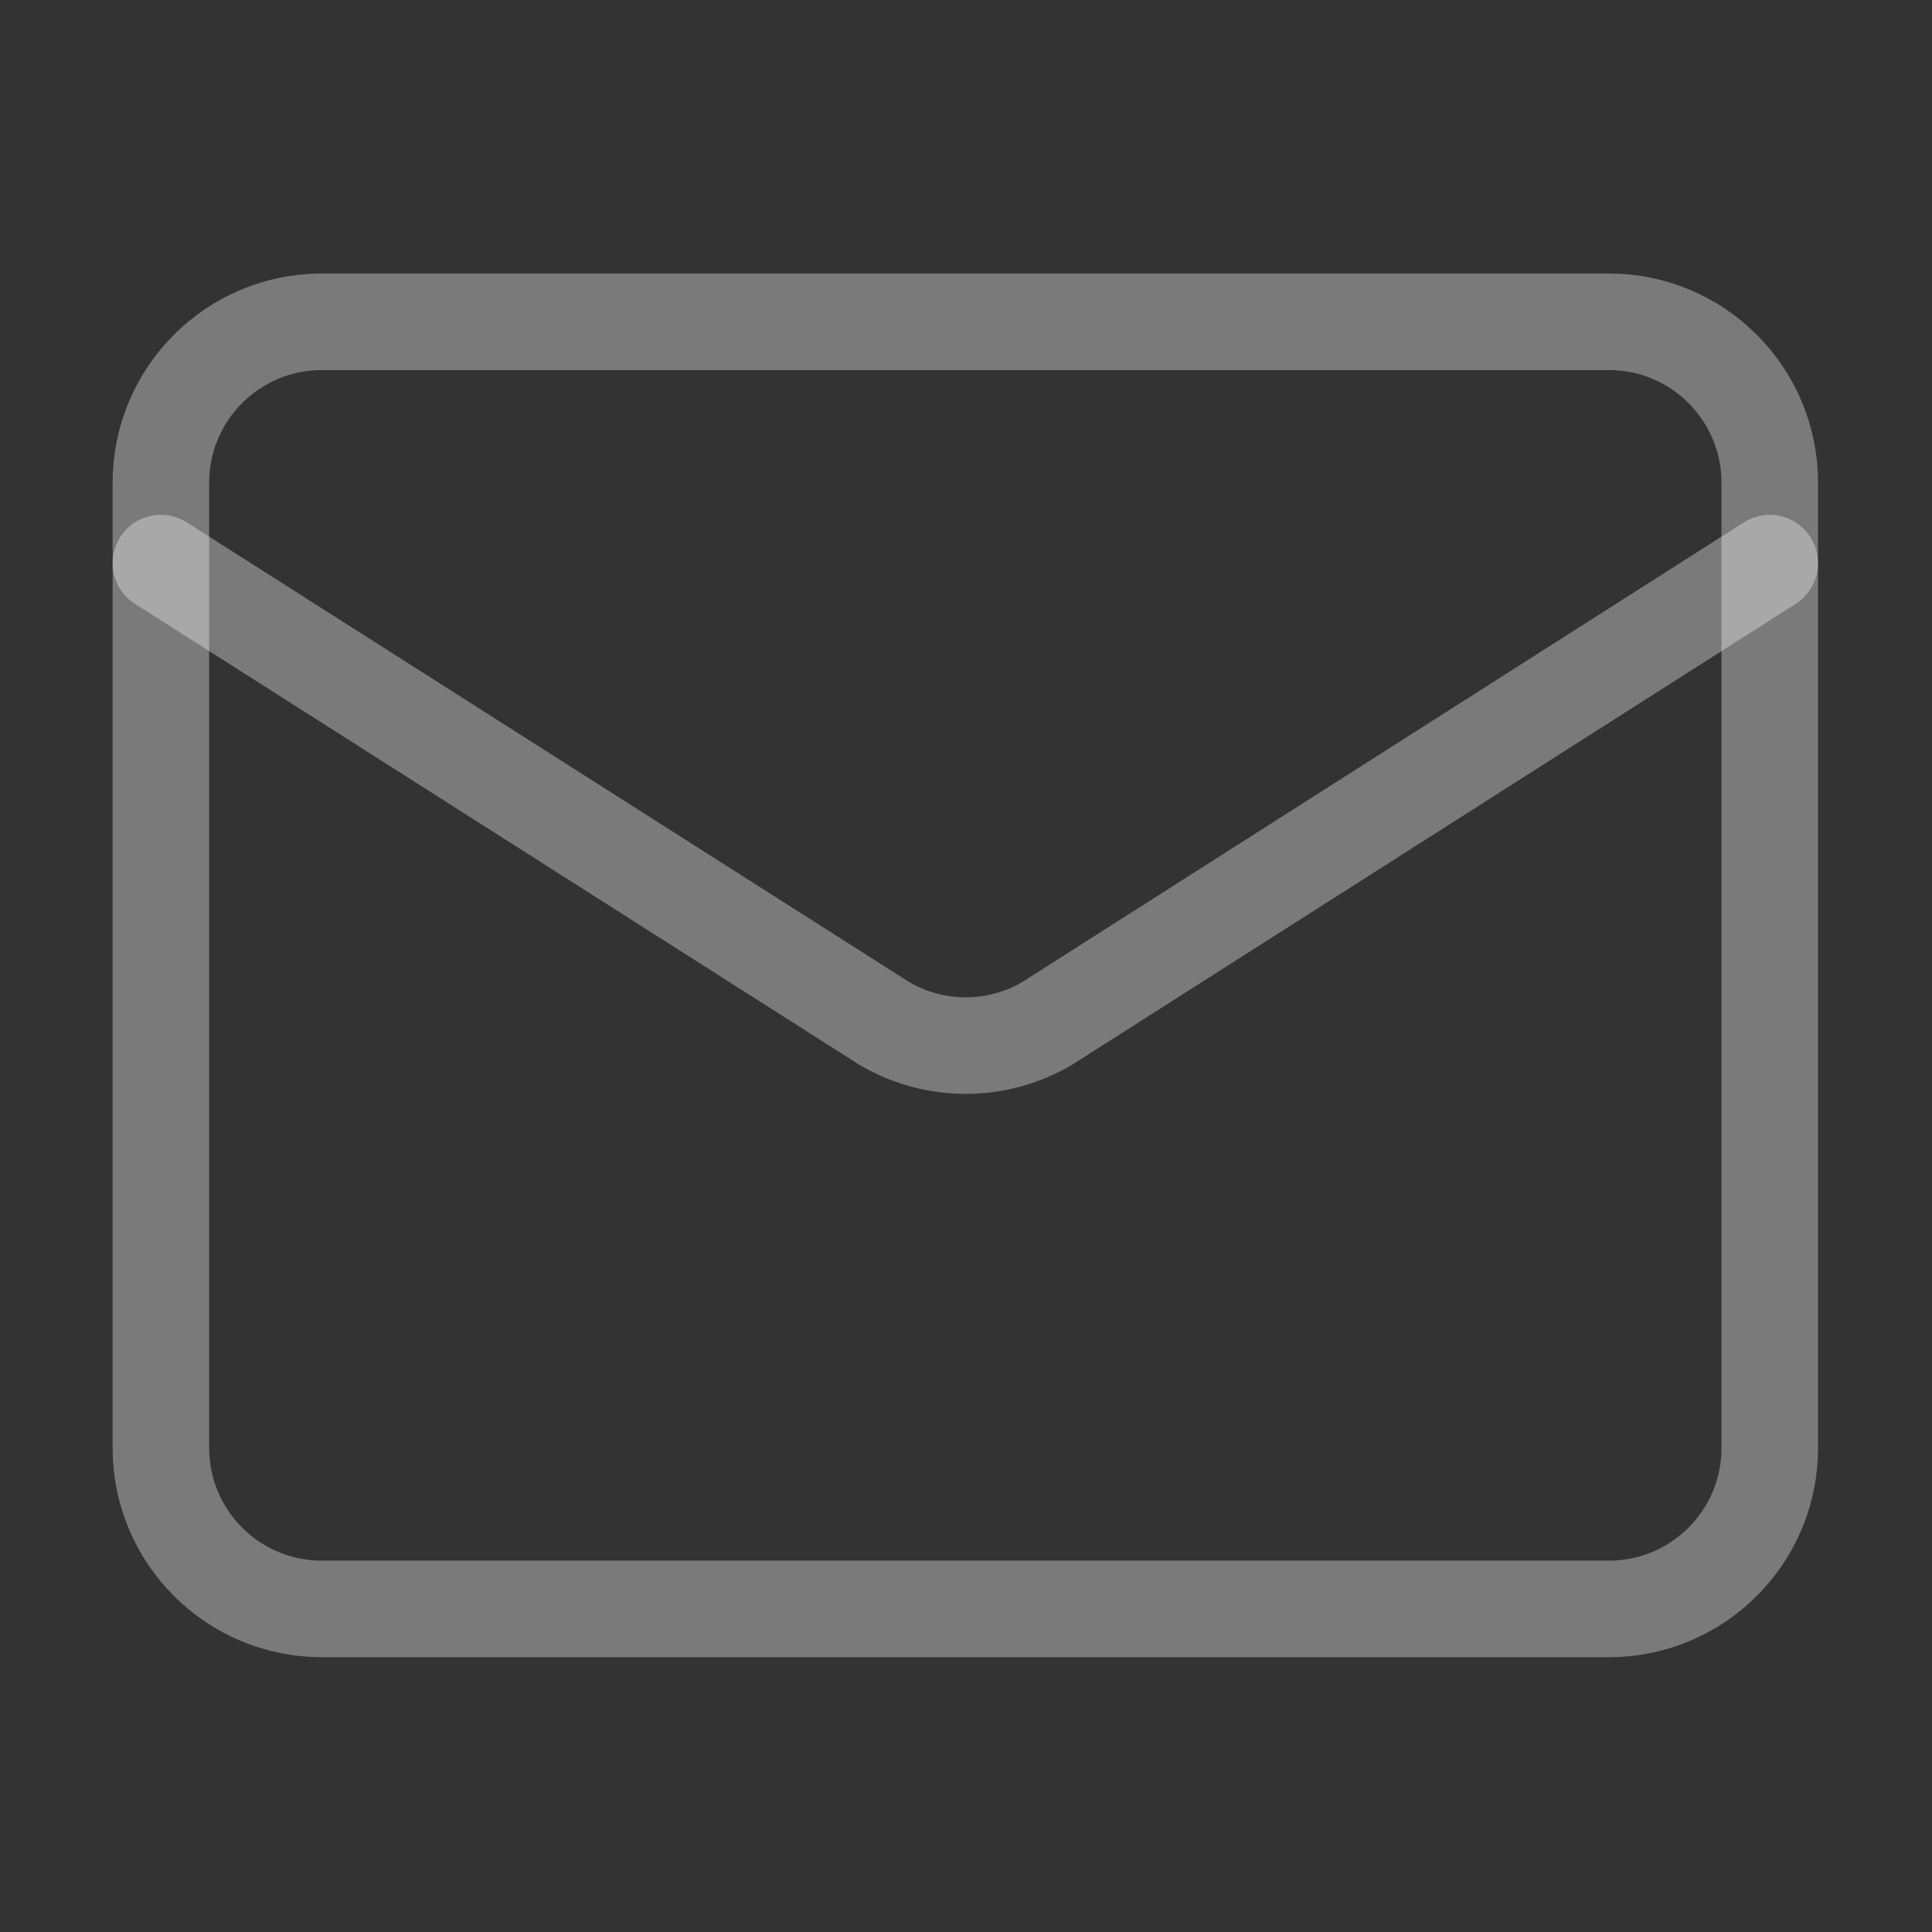
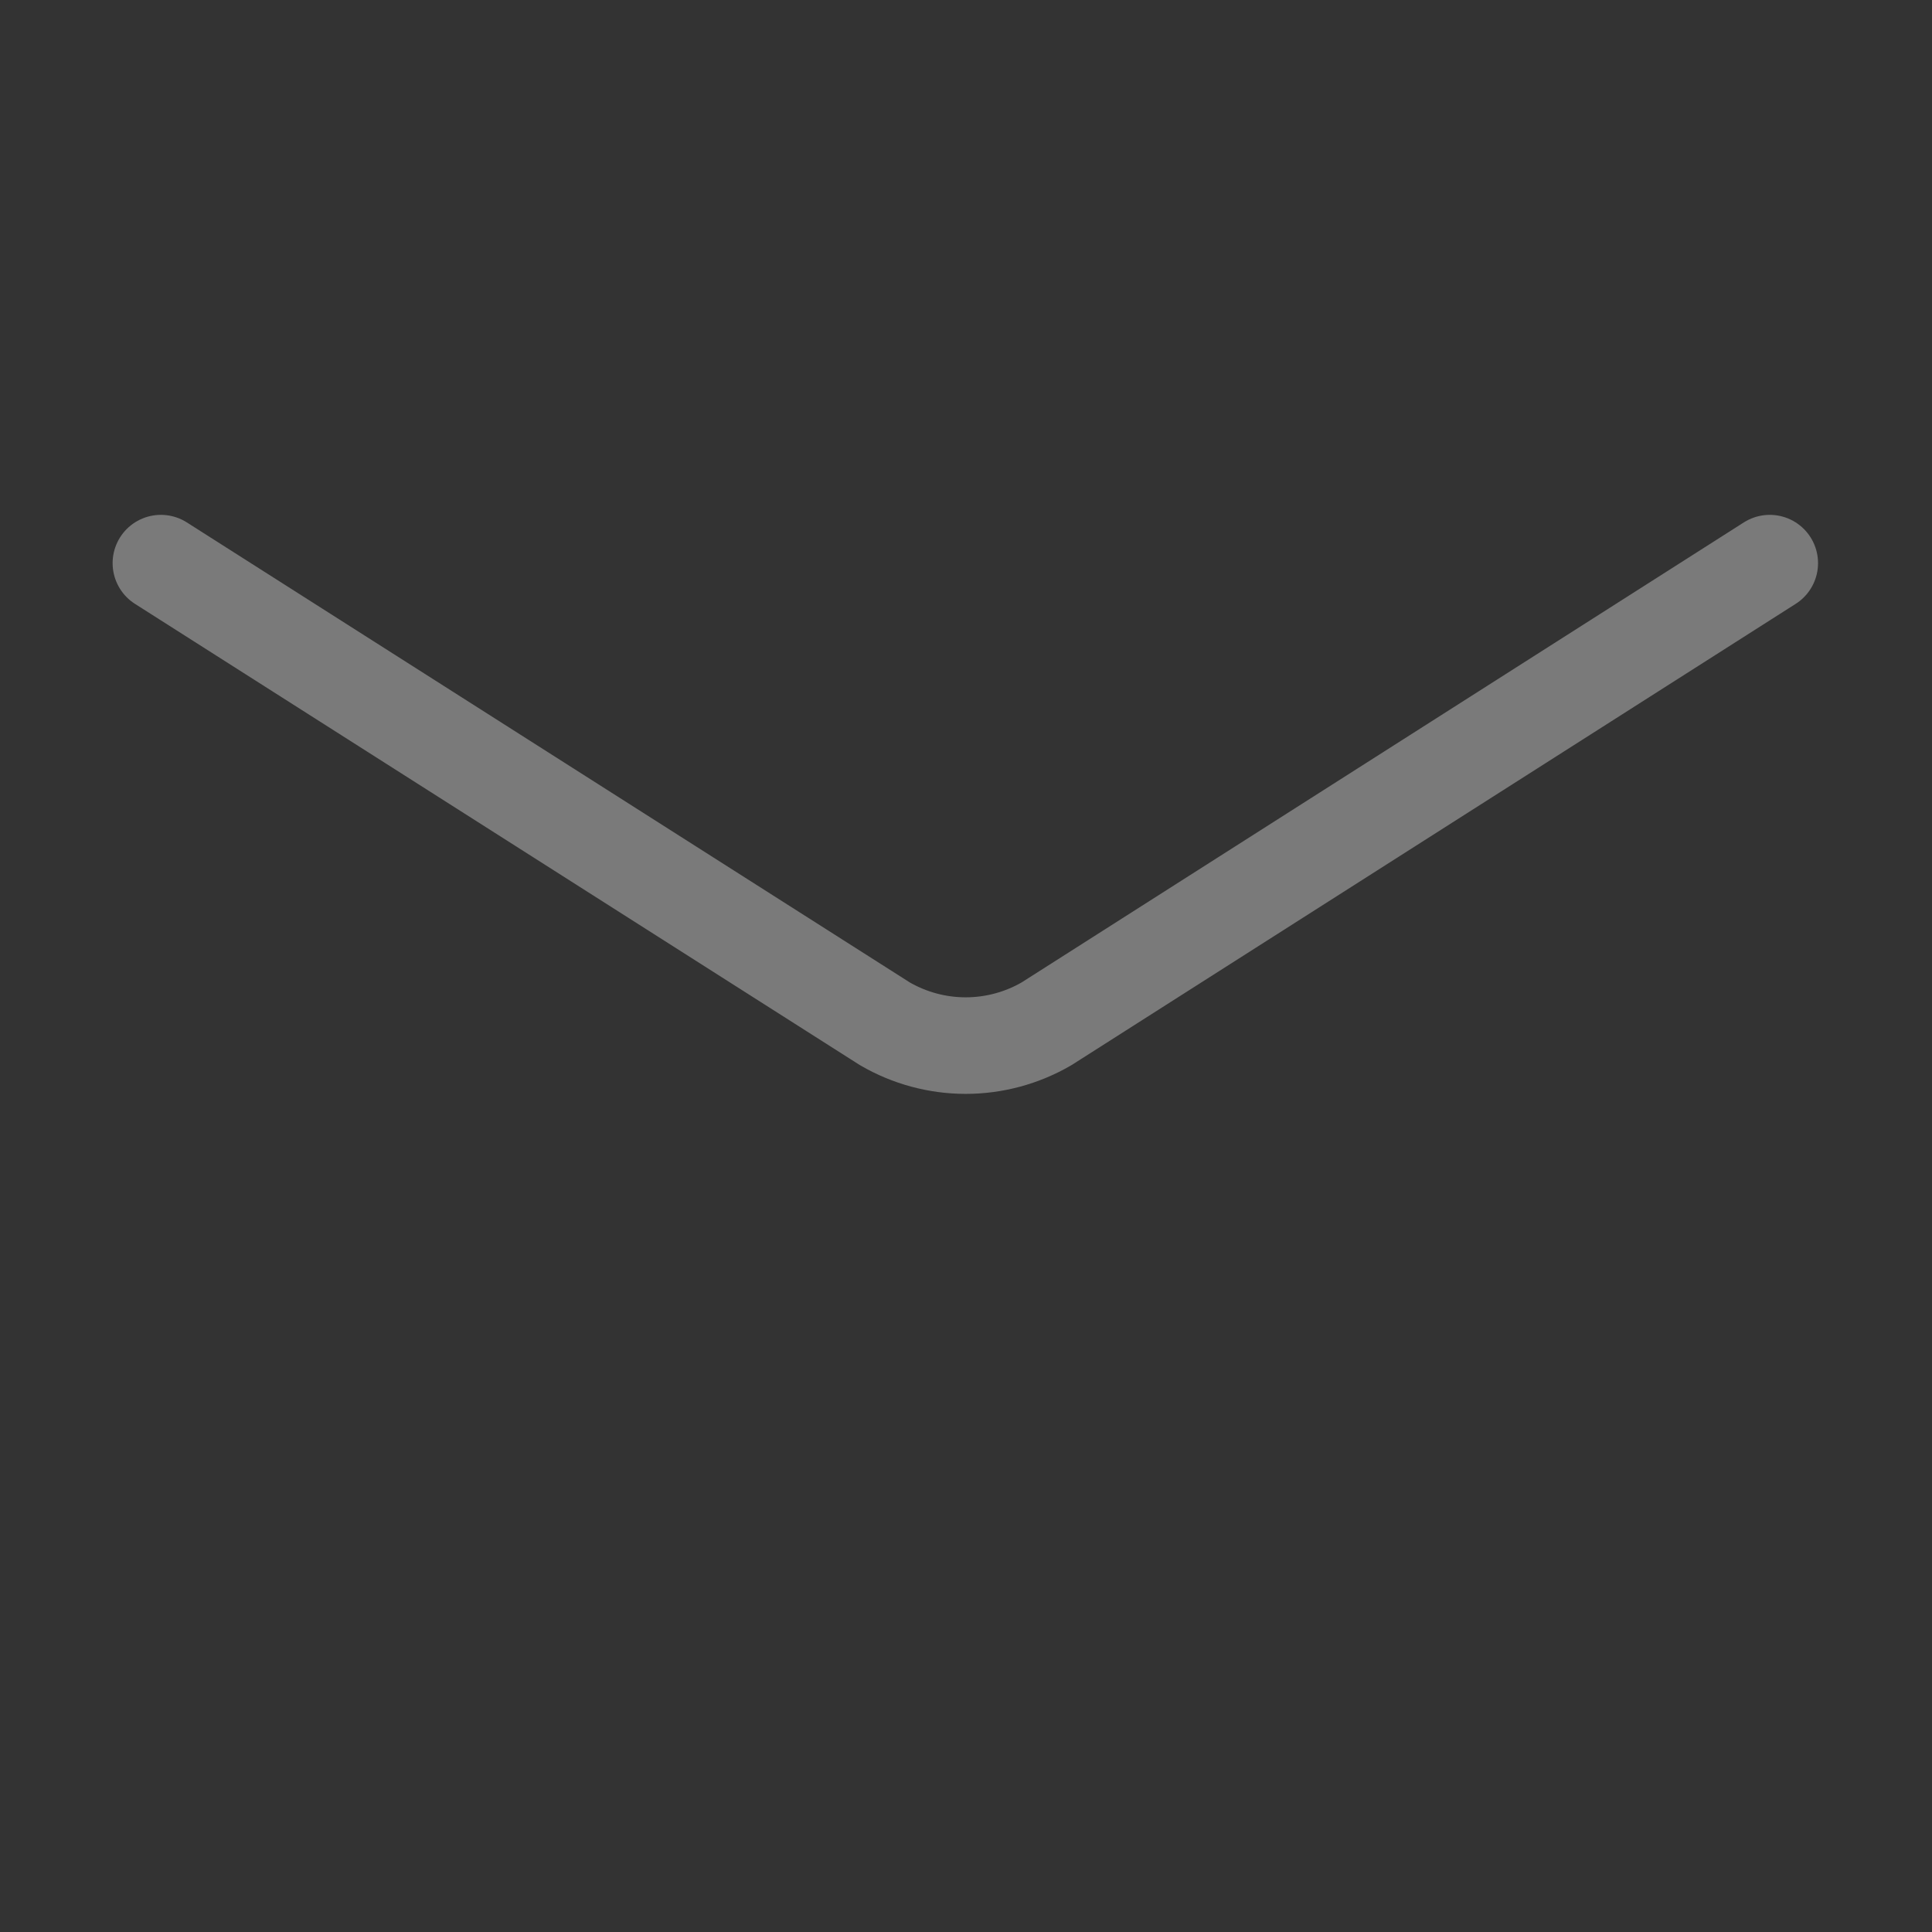
<svg xmlns="http://www.w3.org/2000/svg" fill="none" height="100%" overflow="visible" preserveAspectRatio="none" style="display: block;" viewBox="0 0 40 40" width="100%">
  <rect x="0" y="0" width="40" height="40" fill="#333333" stroke="none" />
  <g id="lucide:mail">
    <g id="Group">
      <path d="M36.641 11.659L21.667 21.197C21.159 21.492 20.581 21.648 19.994 21.648C19.406 21.648 18.829 21.492 18.321 21.197L3.331 11.659" id="Vector" stroke="white" stroke-linecap="round" stroke-opacity="0.35" stroke-width="1.999" />
-       <path d="M33.31 6.662H6.662C4.823 6.662 3.331 8.154 3.331 9.994V29.98C3.331 31.819 4.823 33.311 6.662 33.311H33.31C35.15 33.311 36.641 31.819 36.641 29.98V9.994C36.641 8.154 35.15 6.662 33.31 6.662Z" id="Vector_2" stroke="white" stroke-linecap="round" stroke-opacity="0.35" stroke-width="1.999" />
    </g>
  </g>
</svg>